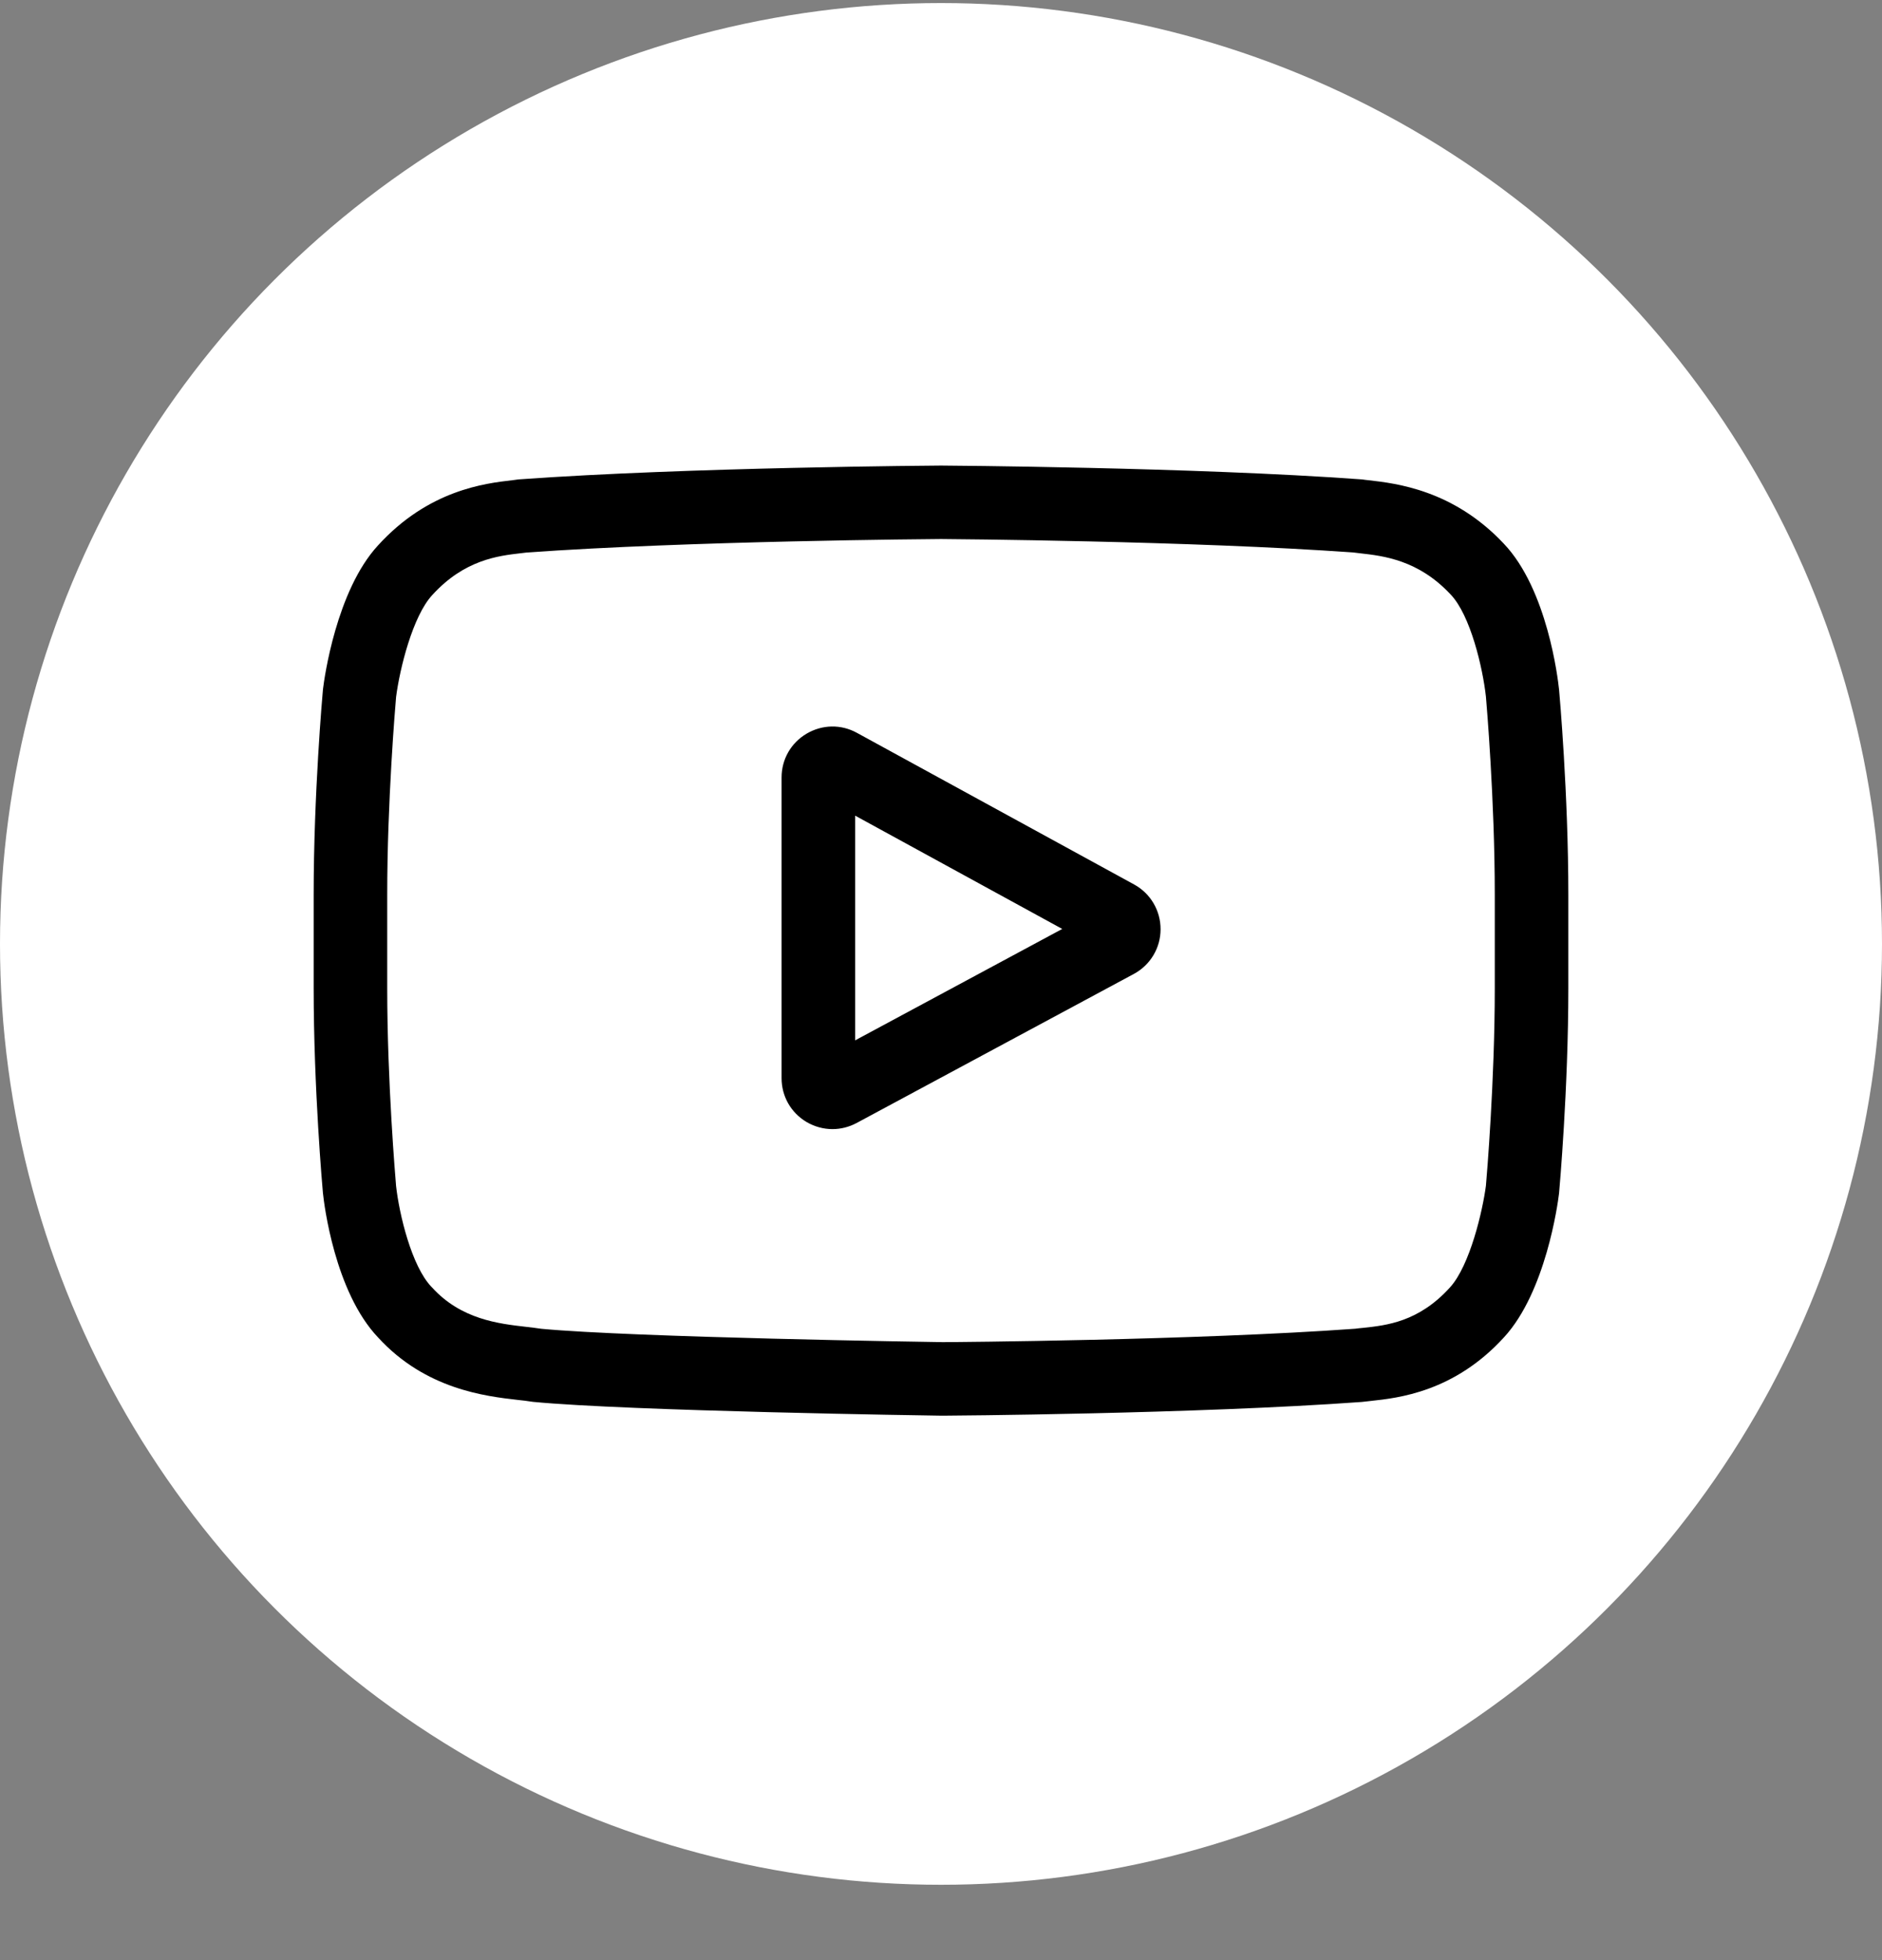
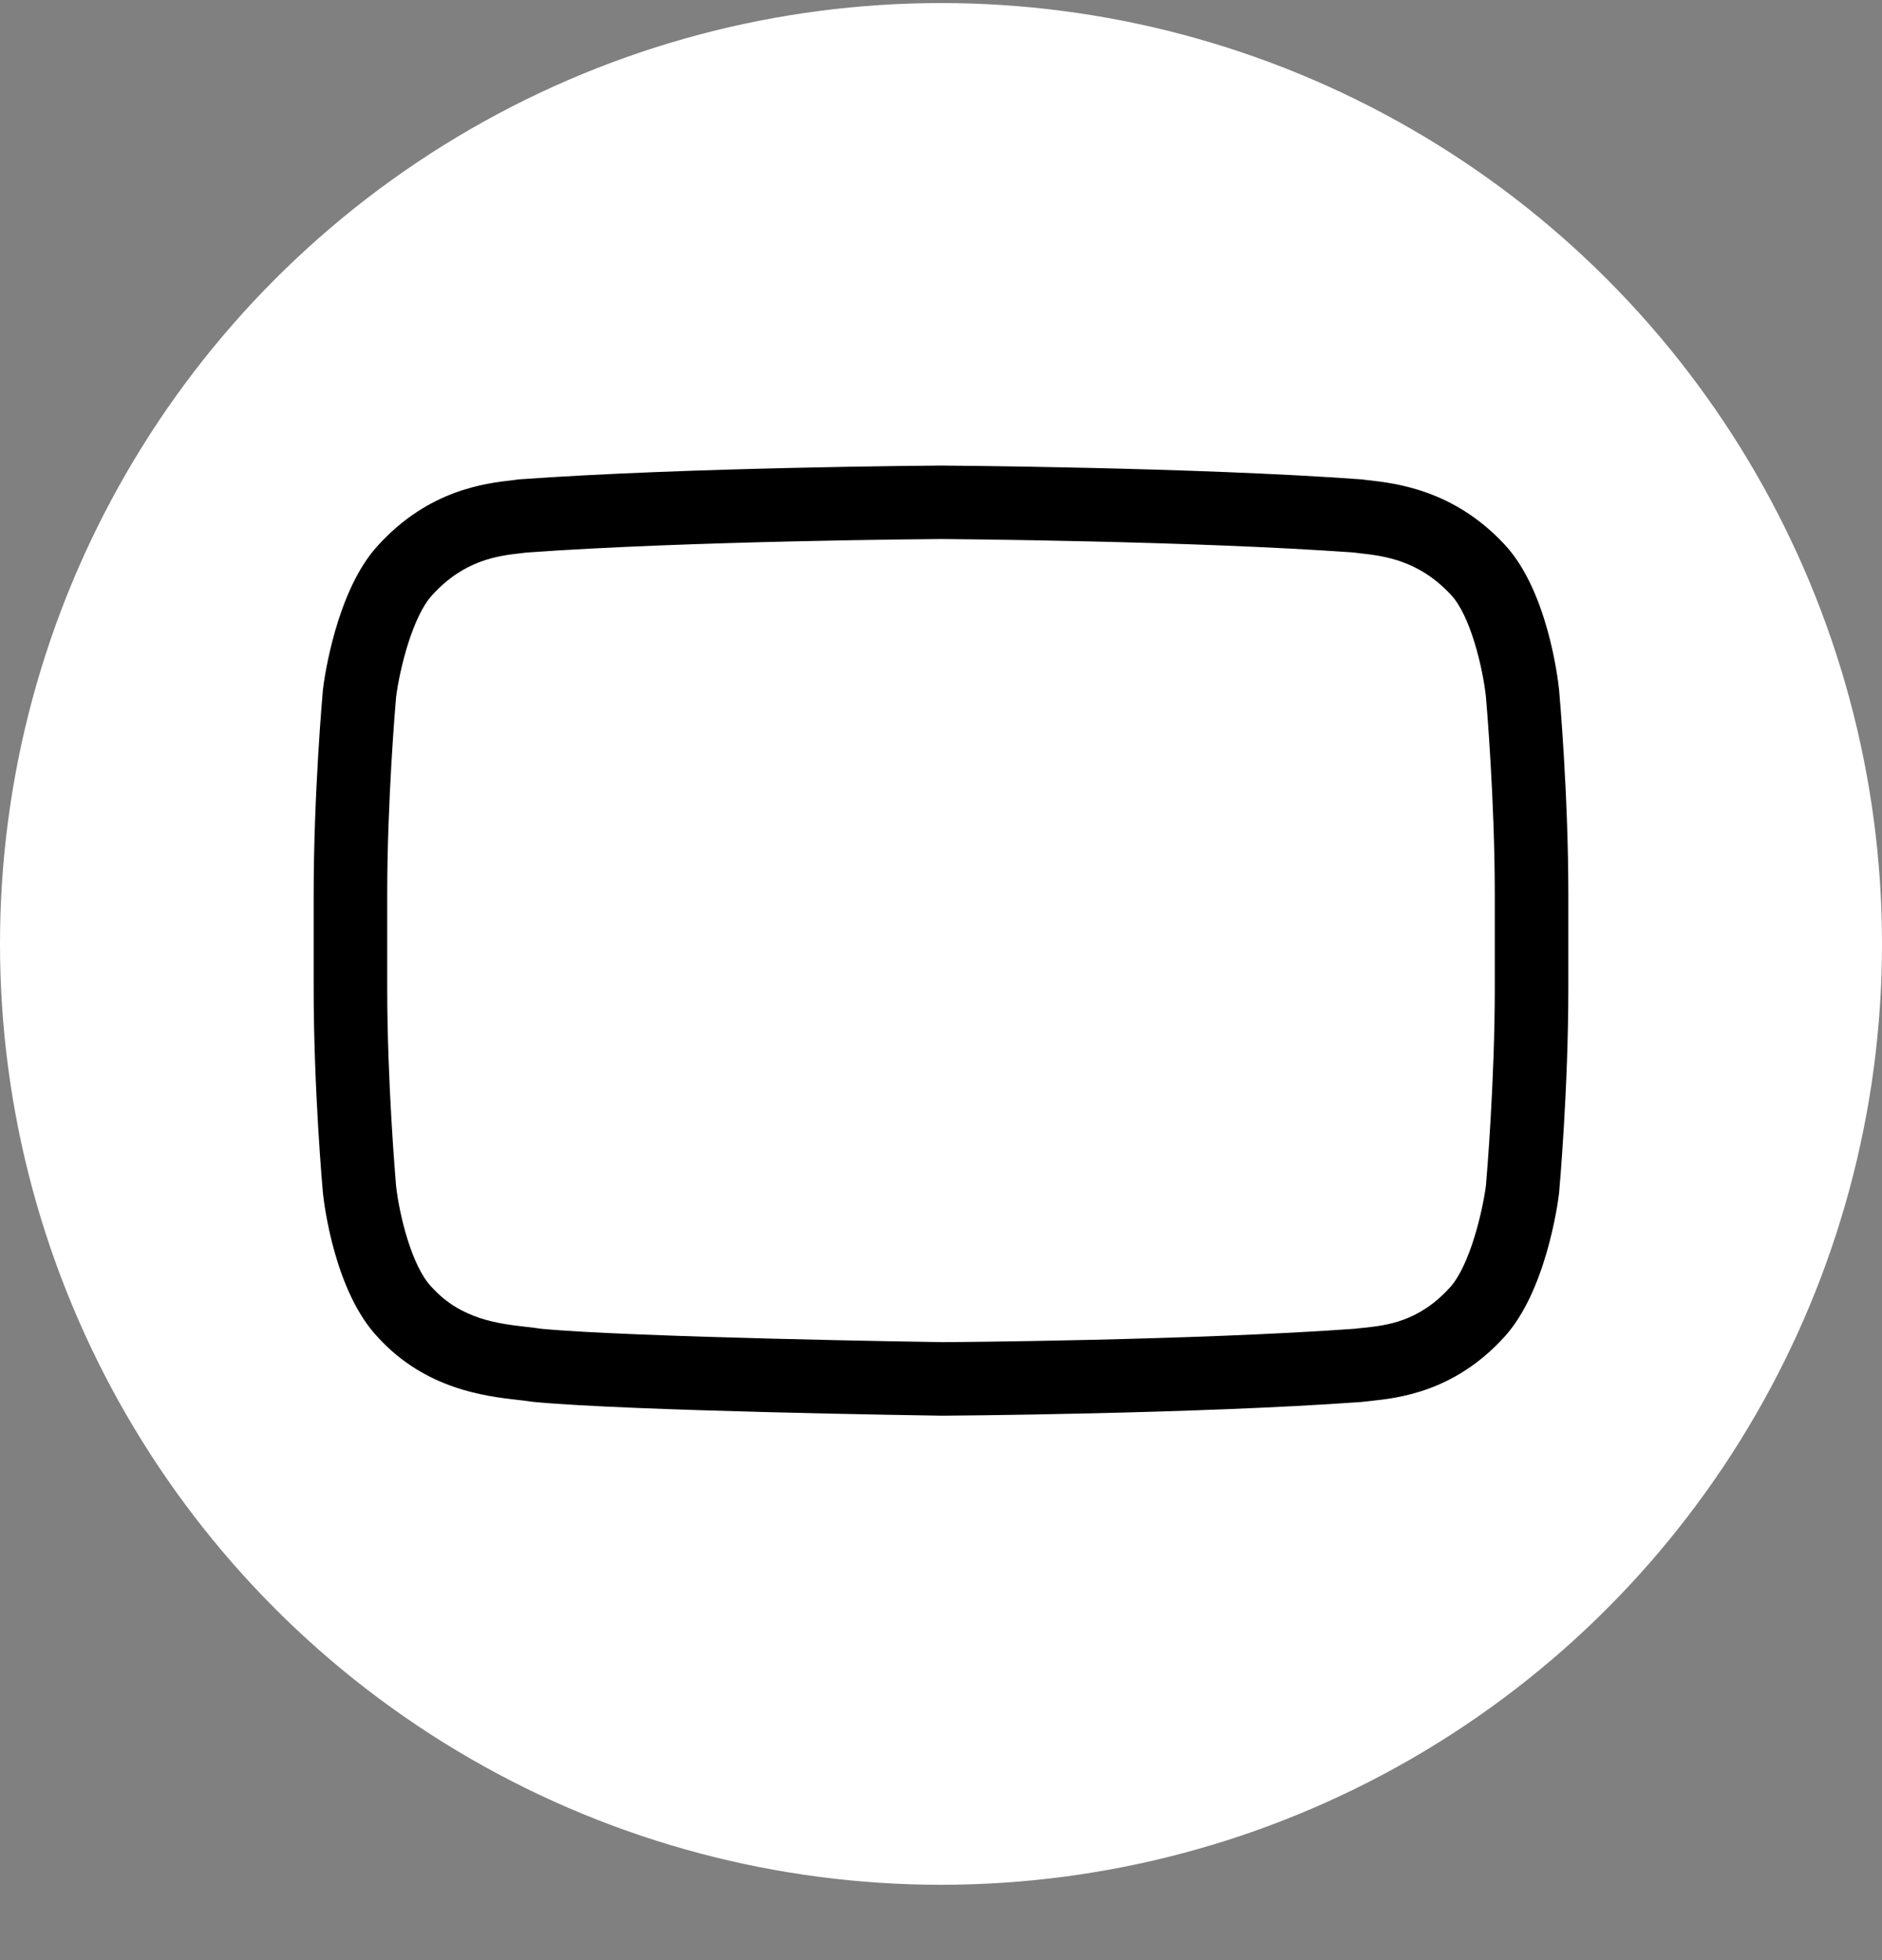
<svg xmlns="http://www.w3.org/2000/svg" width="24" height="25" viewBox="0 0 24 25" fill="none">
  <rect x="0" y="0" width="24" height="25" fill="#808080" stroke="none" />
  <circle cx="12" cy="12.039" r="12" fill="white" />
  <g clip-path="url(#clip0_2040_7430)">
-     <path d="M14.463 11.281L10.928 9.347C10.725 9.235 10.485 9.24 10.285 9.358C10.086 9.476 9.967 9.685 9.967 9.916V13.751C9.967 13.982 10.085 14.19 10.283 14.309C10.387 14.37 10.501 14.401 10.616 14.401C10.721 14.401 10.827 14.375 10.924 14.323L14.459 12.422C14.669 12.309 14.8 12.091 14.8 11.853C14.801 11.614 14.672 11.395 14.463 11.281ZM10.905 13.269V10.403L13.546 11.848L10.905 13.269Z" fill="black" />
    <path d="M19.882 8.798L19.881 8.79C19.868 8.662 19.733 7.516 19.176 6.933C18.532 6.248 17.803 6.165 17.452 6.125C17.423 6.122 17.396 6.119 17.372 6.115L17.344 6.113C15.229 5.959 12.035 5.938 12.003 5.938L12 5.938L11.997 5.938C11.965 5.938 8.771 5.959 6.636 6.113L6.608 6.115C6.586 6.119 6.561 6.121 6.533 6.125C6.186 6.165 5.464 6.248 4.819 6.958C4.289 7.534 4.135 8.655 4.12 8.781L4.118 8.798C4.113 8.851 4 10.127 4 11.408V12.605C4 13.886 4.113 15.162 4.118 15.215L4.119 15.223C4.132 15.35 4.267 16.475 4.821 17.058C5.426 17.72 6.192 17.808 6.603 17.855C6.668 17.862 6.724 17.868 6.763 17.875L6.8 17.88C8.021 17.997 11.85 18.054 12.012 18.056L12.017 18.056L12.022 18.056C12.054 18.056 15.248 18.035 17.364 17.881L17.392 17.878C17.418 17.875 17.448 17.872 17.481 17.868C17.826 17.831 18.544 17.755 19.181 17.055C19.711 16.478 19.865 15.357 19.88 15.232L19.882 15.215C19.887 15.162 20 13.886 20 12.605V11.408C20 10.127 19.887 8.851 19.882 8.798ZM19.062 12.605C19.062 13.79 18.959 15.011 18.949 15.123C18.909 15.432 18.747 16.141 18.489 16.422C18.091 16.861 17.681 16.904 17.383 16.936C17.346 16.939 17.313 16.943 17.283 16.947C15.237 17.095 12.163 17.118 12.021 17.118C11.863 17.116 8.089 17.058 6.905 16.948C6.845 16.939 6.779 16.931 6.71 16.923C6.359 16.883 5.88 16.828 5.511 16.422L5.502 16.413C5.248 16.148 5.091 15.485 5.051 15.127C5.044 15.042 4.938 13.807 4.938 12.605V11.408C4.938 10.224 5.041 9.004 5.051 8.89C5.098 8.526 5.263 7.86 5.511 7.591C5.921 7.139 6.354 7.089 6.641 7.056C6.668 7.053 6.694 7.05 6.717 7.047C8.793 6.898 11.889 6.876 12 6.875C12.111 6.876 15.206 6.898 17.263 7.047C17.288 7.05 17.316 7.053 17.346 7.057C17.64 7.09 18.085 7.141 18.494 7.577L18.498 7.581C18.752 7.845 18.909 8.52 18.949 8.885C18.956 8.965 19.062 10.203 19.062 11.408V12.605Z" fill="black" />
  </g>
  <defs>
    <clipPath id="clip0_2040_7430">
      <rect width="16" height="16" fill="white" transform="translate(4 4)" />
    </clipPath>
  </defs>
</svg>